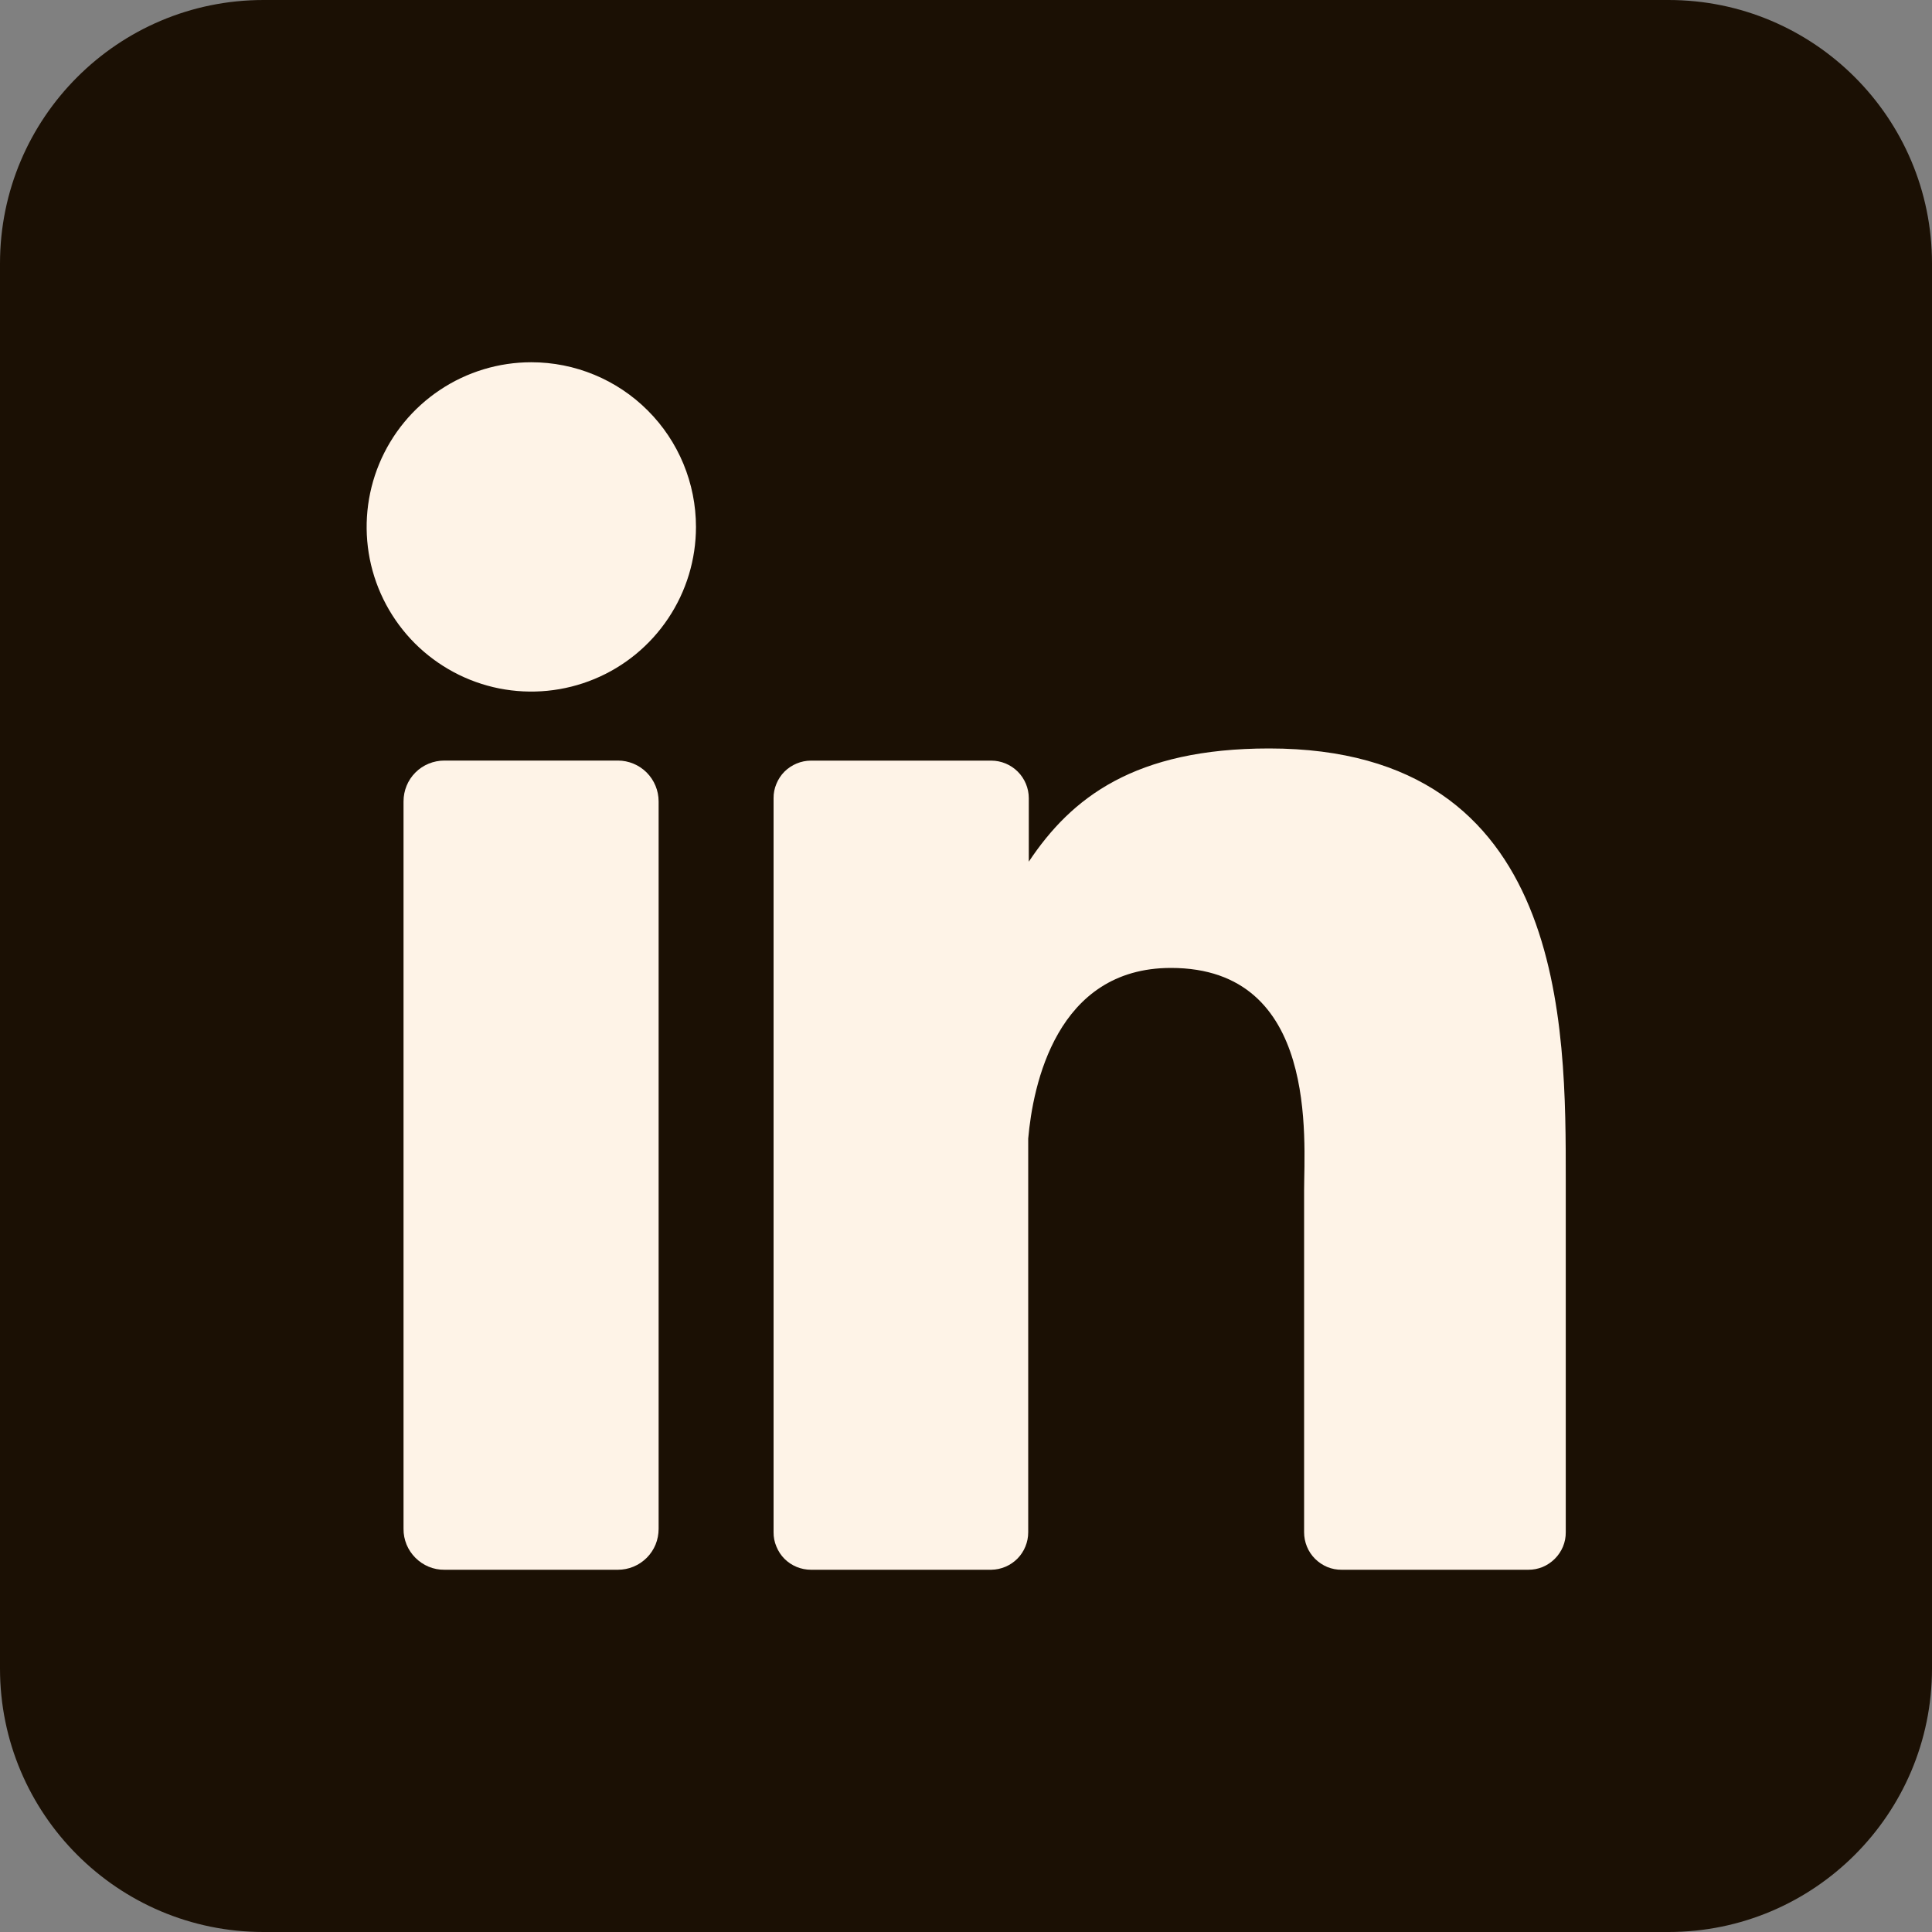
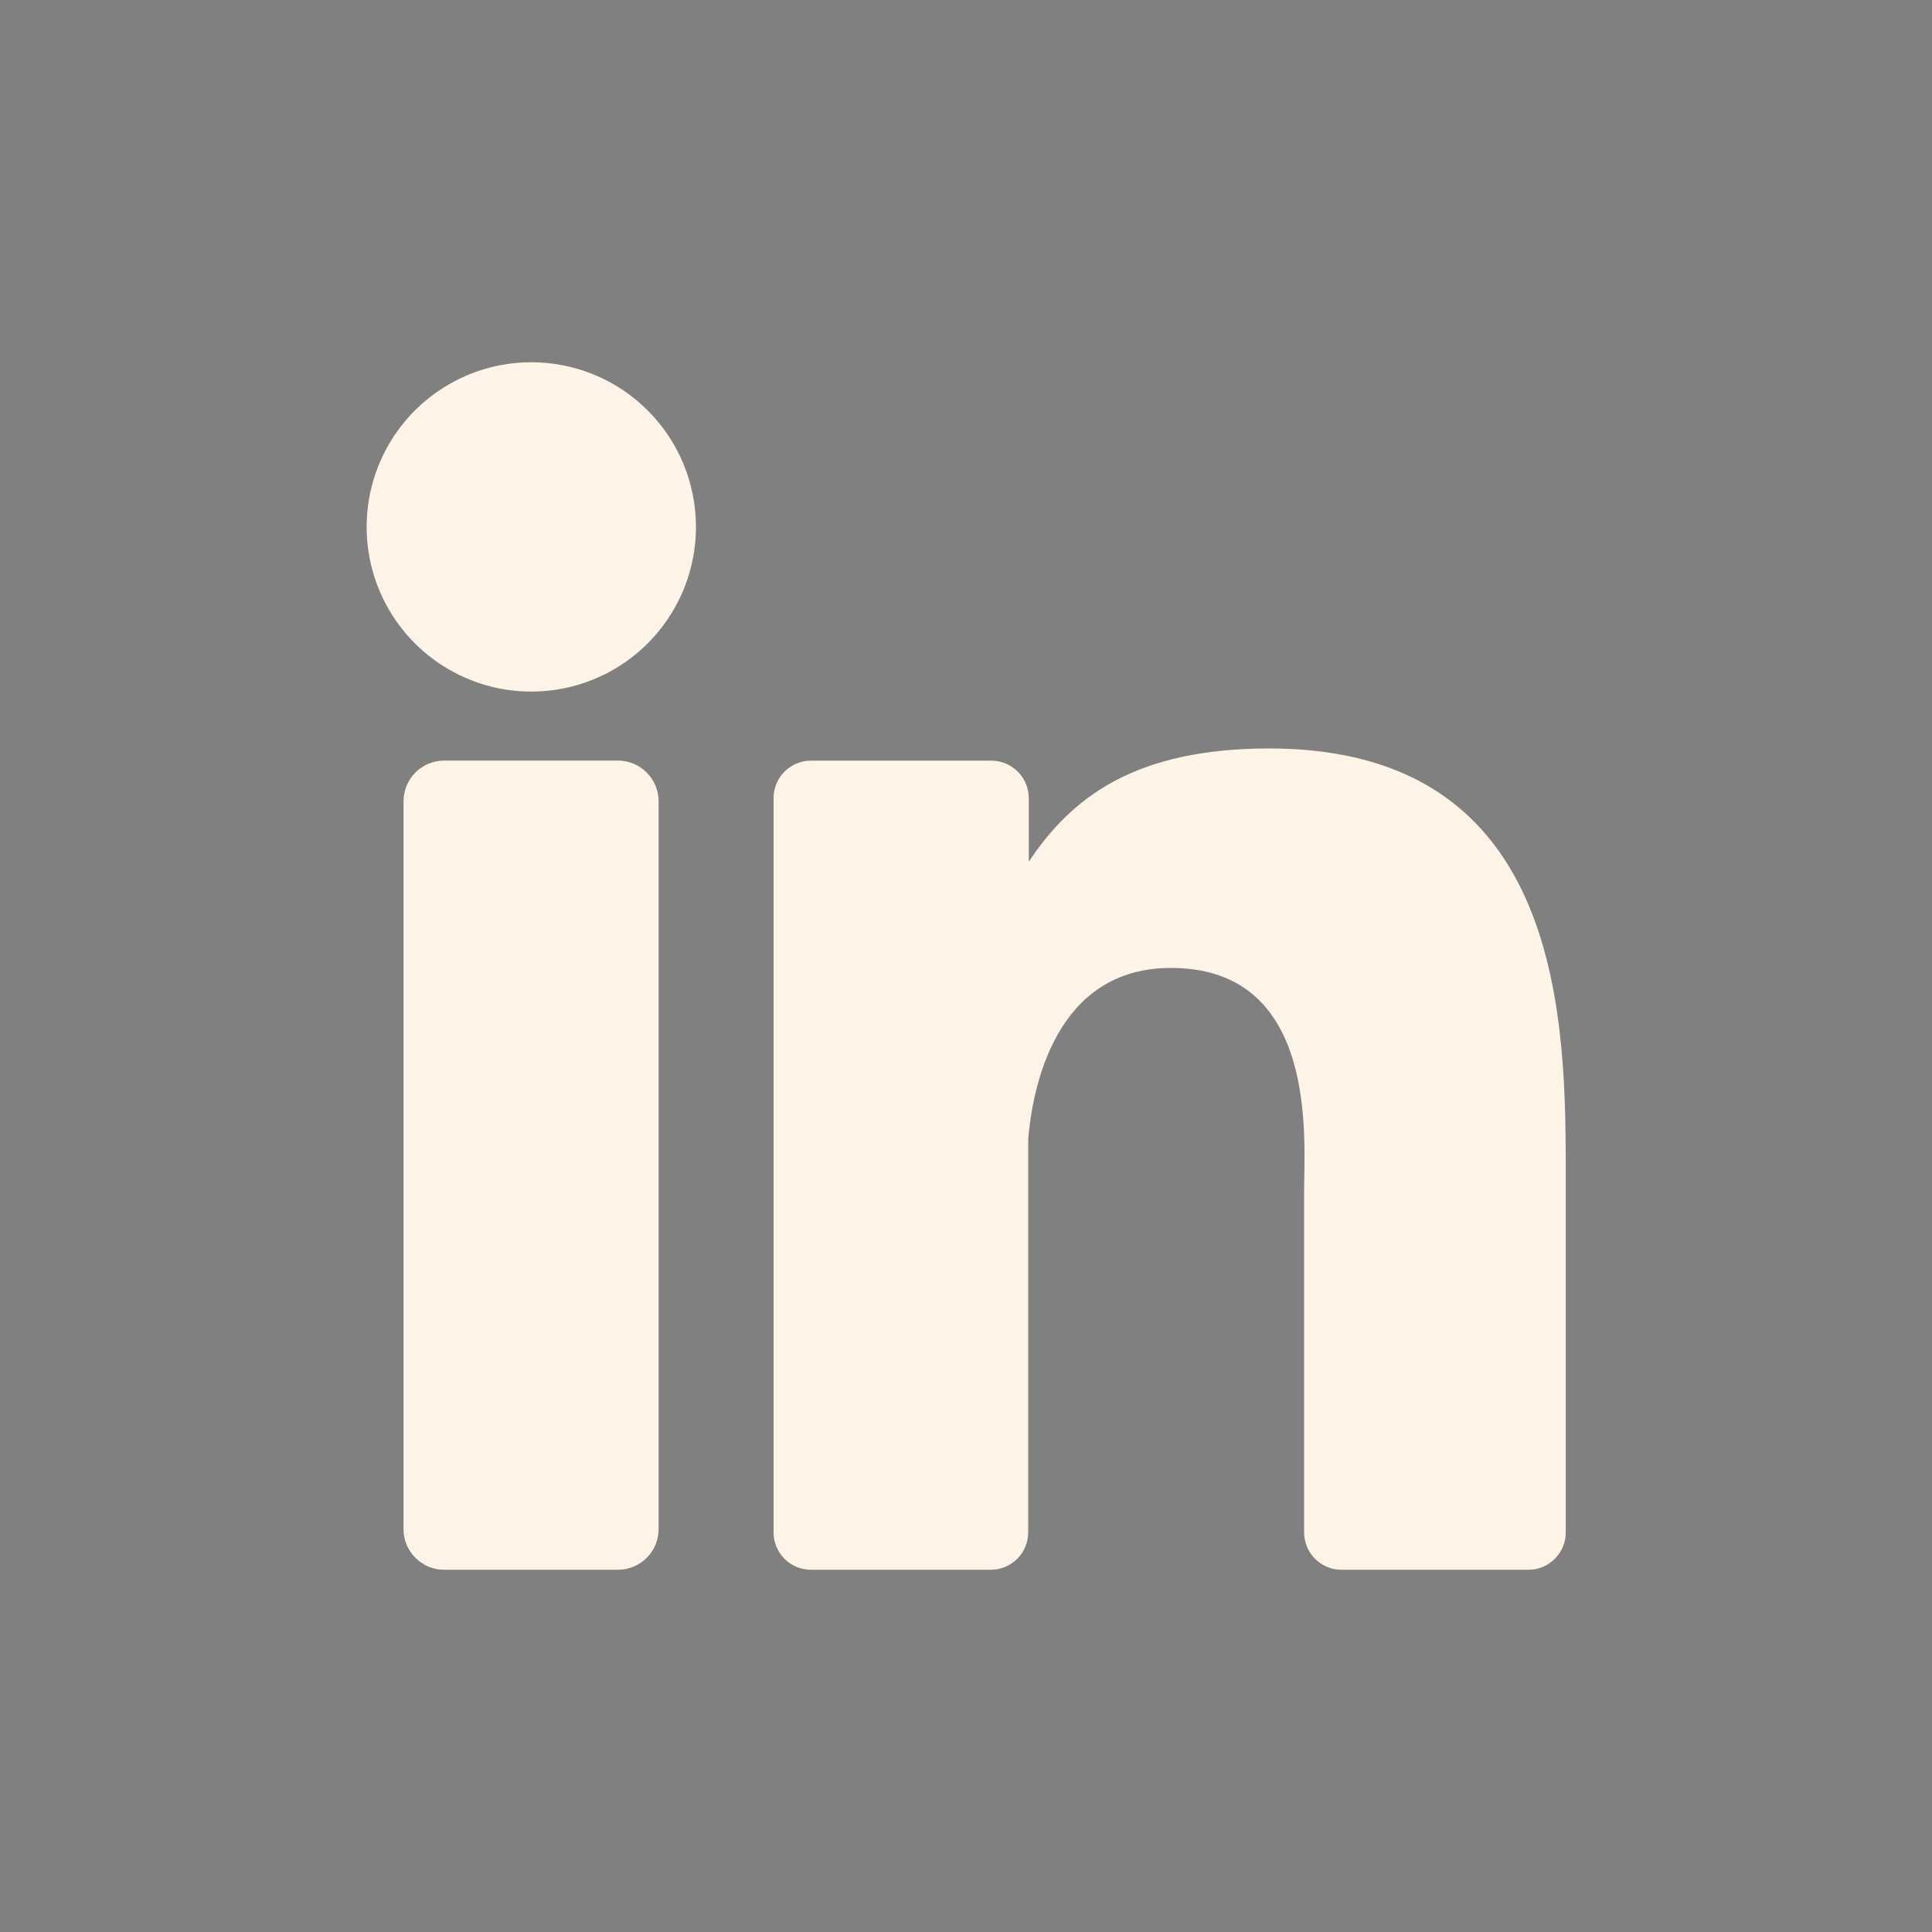
<svg xmlns="http://www.w3.org/2000/svg" width="30" height="30" viewBox="0 0 30 30" fill="none">
  <rect x="0" y="0" width="30" height="30" fill="#808080" stroke="none" />
  <g clip-path="url(#clip0_499_2054)">
-     <path d="M25.909 0H4.091C1.832 0 0 1.832 0 4.091V25.909C0 28.168 1.832 30 4.091 30H25.909C28.168 30 30 28.168 30 25.909V4.091C30 1.832 28.168 0 25.909 0Z" fill="#1B1004" />
    <path d="M10.807 8.182C10.807 8.688 10.657 9.182 10.376 9.602C10.095 10.023 9.696 10.351 9.229 10.544C8.761 10.738 8.247 10.788 7.751 10.69C7.255 10.591 6.8 10.347 6.442 9.99C6.085 9.632 5.841 9.177 5.742 8.681C5.644 8.185 5.694 7.671 5.888 7.203C6.082 6.736 6.409 6.337 6.83 6.056C7.25 5.775 7.744 5.625 8.25 5.625C8.928 5.625 9.579 5.894 10.058 6.374C10.538 6.853 10.807 7.504 10.807 8.182Z" fill="#FEF3E7" />
    <path d="M10.227 12.444V23.74C10.227 23.823 10.211 23.906 10.18 23.983C10.148 24.06 10.102 24.13 10.043 24.189C9.984 24.248 9.914 24.295 9.837 24.327C9.76 24.359 9.678 24.375 9.595 24.375H6.9C6.816 24.376 6.734 24.36 6.657 24.328C6.58 24.296 6.51 24.249 6.451 24.19C6.392 24.131 6.345 24.061 6.313 23.984C6.282 23.907 6.265 23.825 6.266 23.741V12.444C6.266 12.275 6.332 12.114 6.451 11.995C6.57 11.876 6.732 11.81 6.9 11.81H9.595C9.762 11.81 9.923 11.877 10.042 11.996C10.16 12.115 10.227 12.276 10.227 12.444Z" fill="#FEF3E7" />
    <path d="M24.313 18.324V23.793C24.314 23.869 24.299 23.945 24.27 24.016C24.24 24.087 24.197 24.151 24.143 24.205C24.089 24.259 24.025 24.302 23.954 24.332C23.883 24.361 23.807 24.376 23.73 24.375H20.833C20.756 24.376 20.68 24.361 20.609 24.332C20.539 24.302 20.474 24.259 20.42 24.205C20.366 24.151 20.323 24.087 20.294 24.016C20.265 23.945 20.25 23.869 20.25 23.793V18.493C20.25 17.702 20.482 15.03 18.182 15.03C16.401 15.03 16.038 16.858 15.966 17.68V23.793C15.966 23.946 15.906 24.093 15.799 24.202C15.691 24.311 15.545 24.373 15.392 24.375H12.593C12.517 24.375 12.441 24.36 12.37 24.331C12.3 24.302 12.235 24.259 12.181 24.205C12.127 24.151 12.085 24.086 12.056 24.015C12.026 23.945 12.011 23.869 12.012 23.793V12.394C12.011 12.318 12.026 12.242 12.056 12.171C12.085 12.101 12.127 12.036 12.181 11.982C12.235 11.928 12.3 11.885 12.37 11.856C12.441 11.826 12.517 11.811 12.593 11.811H15.392C15.546 11.811 15.695 11.873 15.804 11.982C15.913 12.091 15.975 12.24 15.975 12.394V13.38C16.636 12.387 17.616 11.622 19.708 11.622C24.341 11.622 24.313 15.948 24.313 18.324Z" fill="#FEF3E7" />
  </g>
  <defs>
    <clipPath id="clip0_499_2054">
      <rect width="30" height="30" fill="white" />
    </clipPath>
  </defs>
</svg>